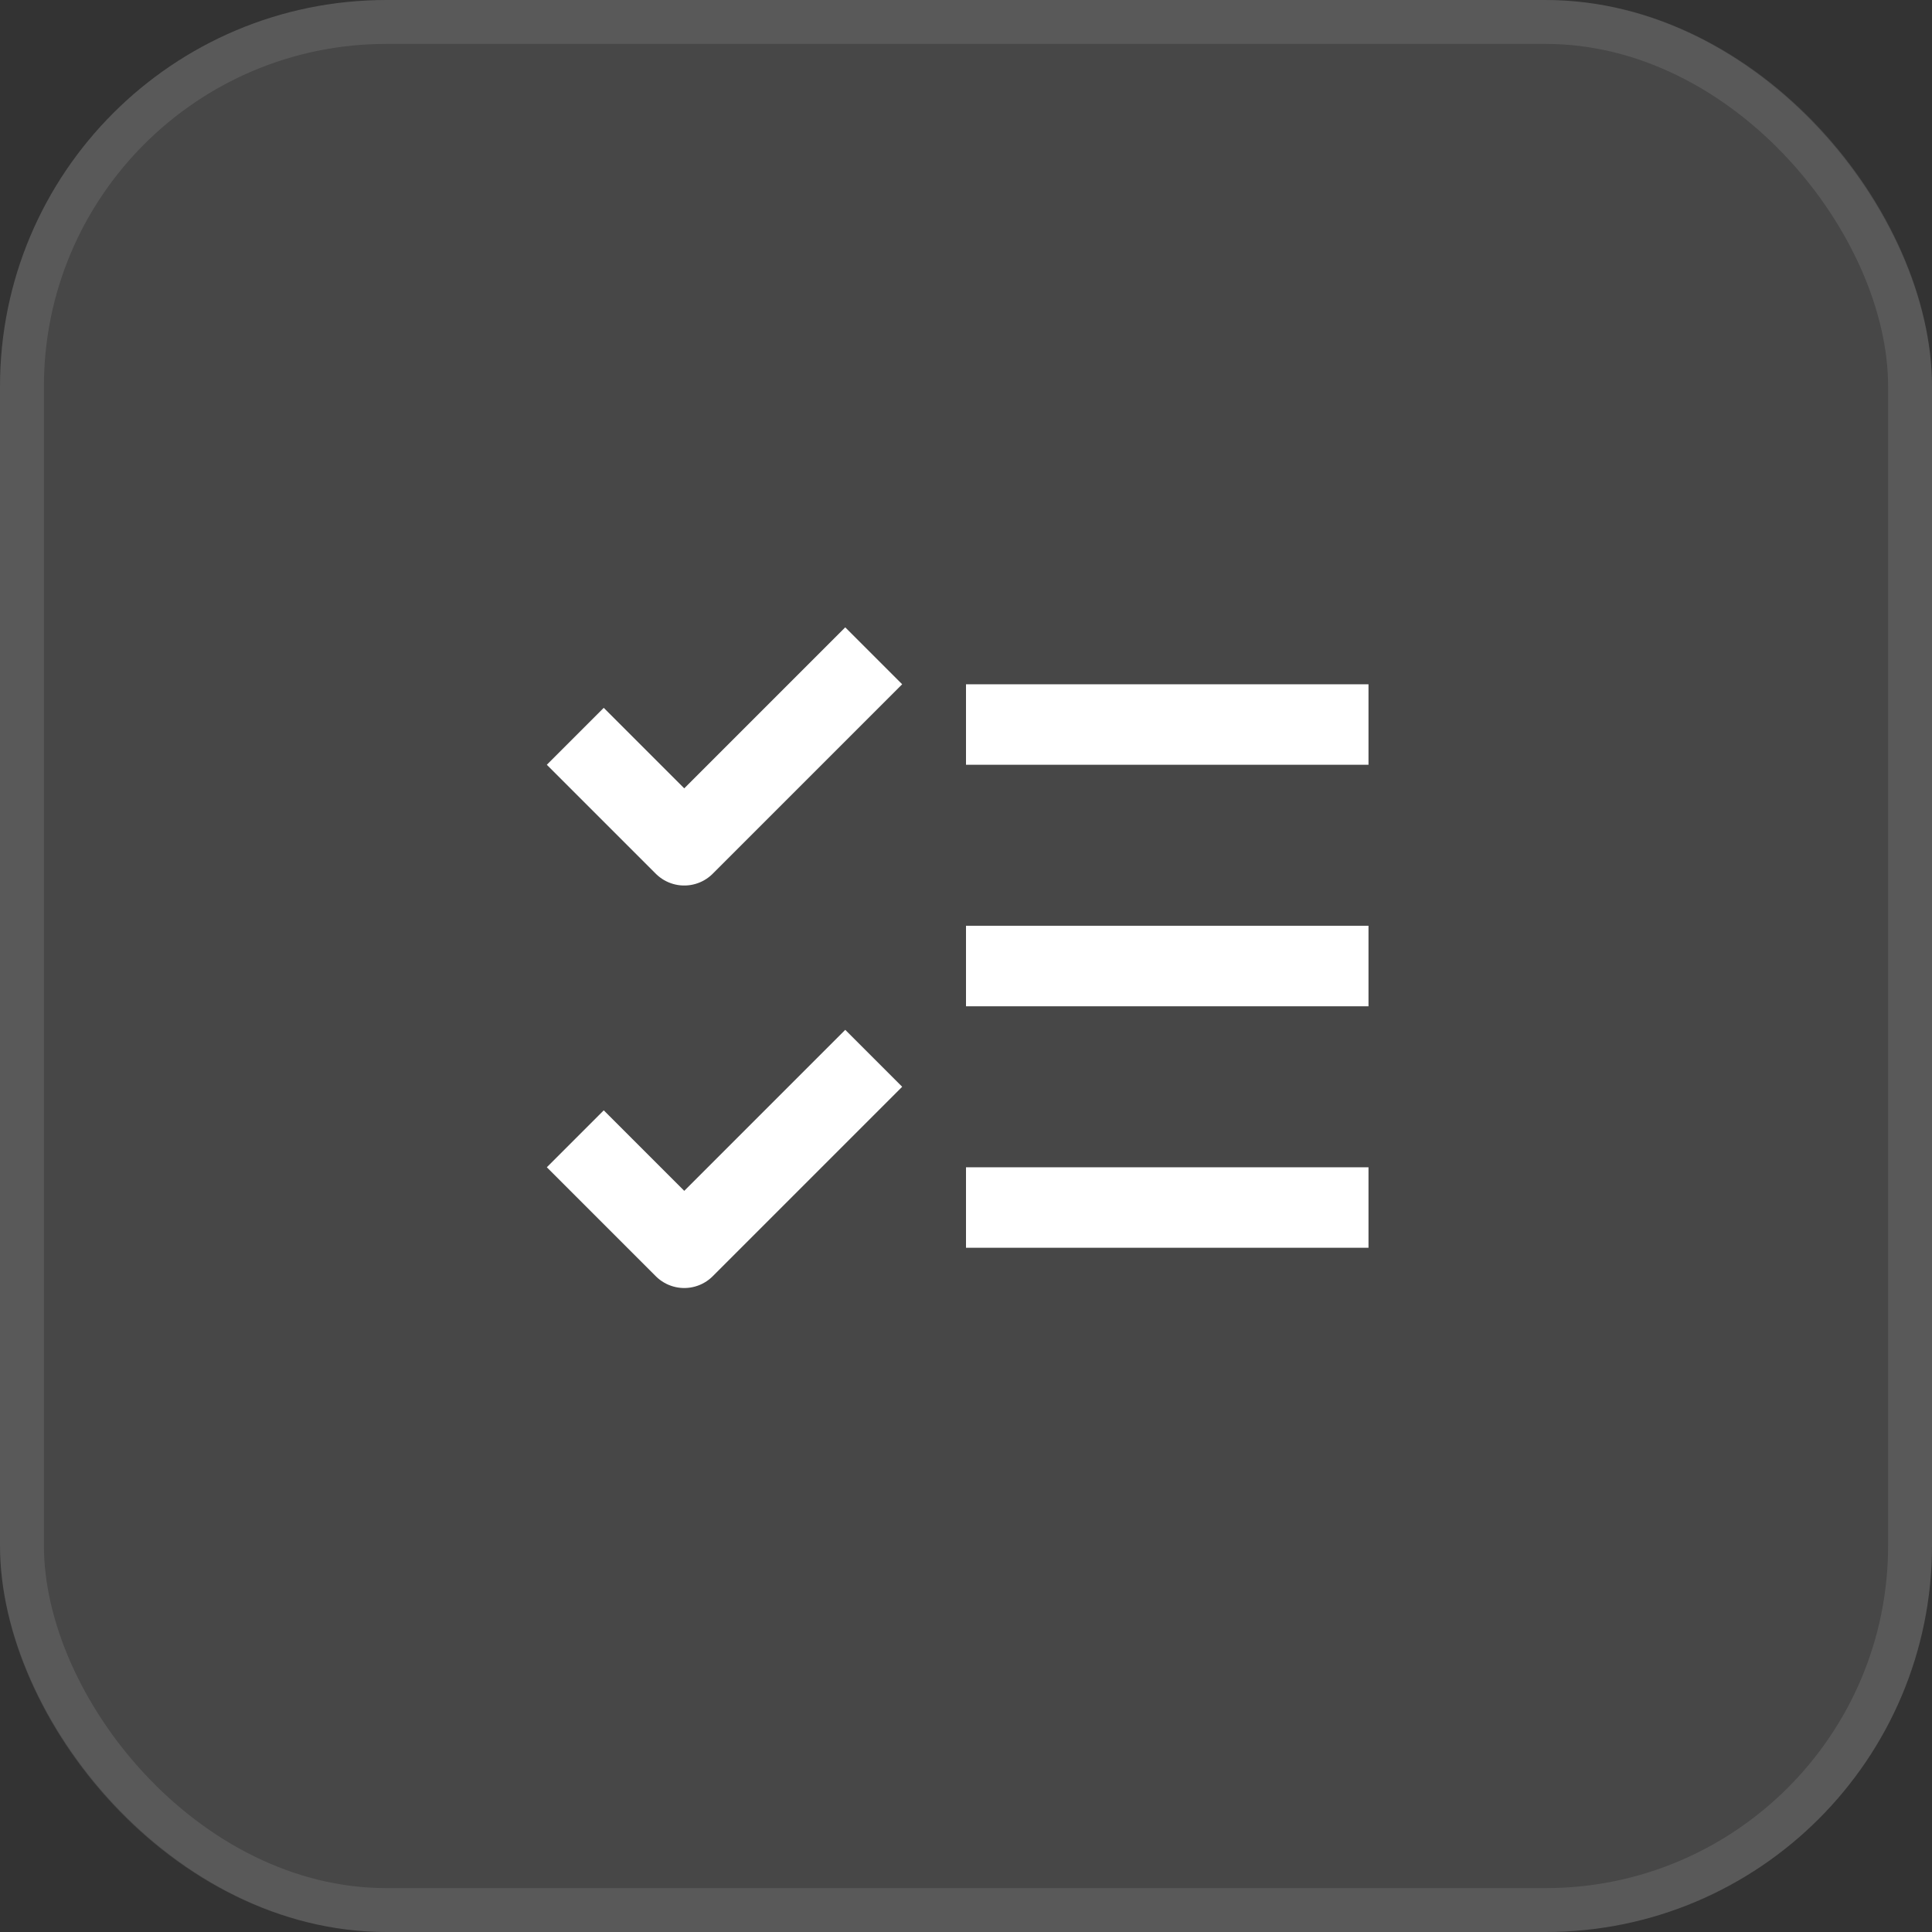
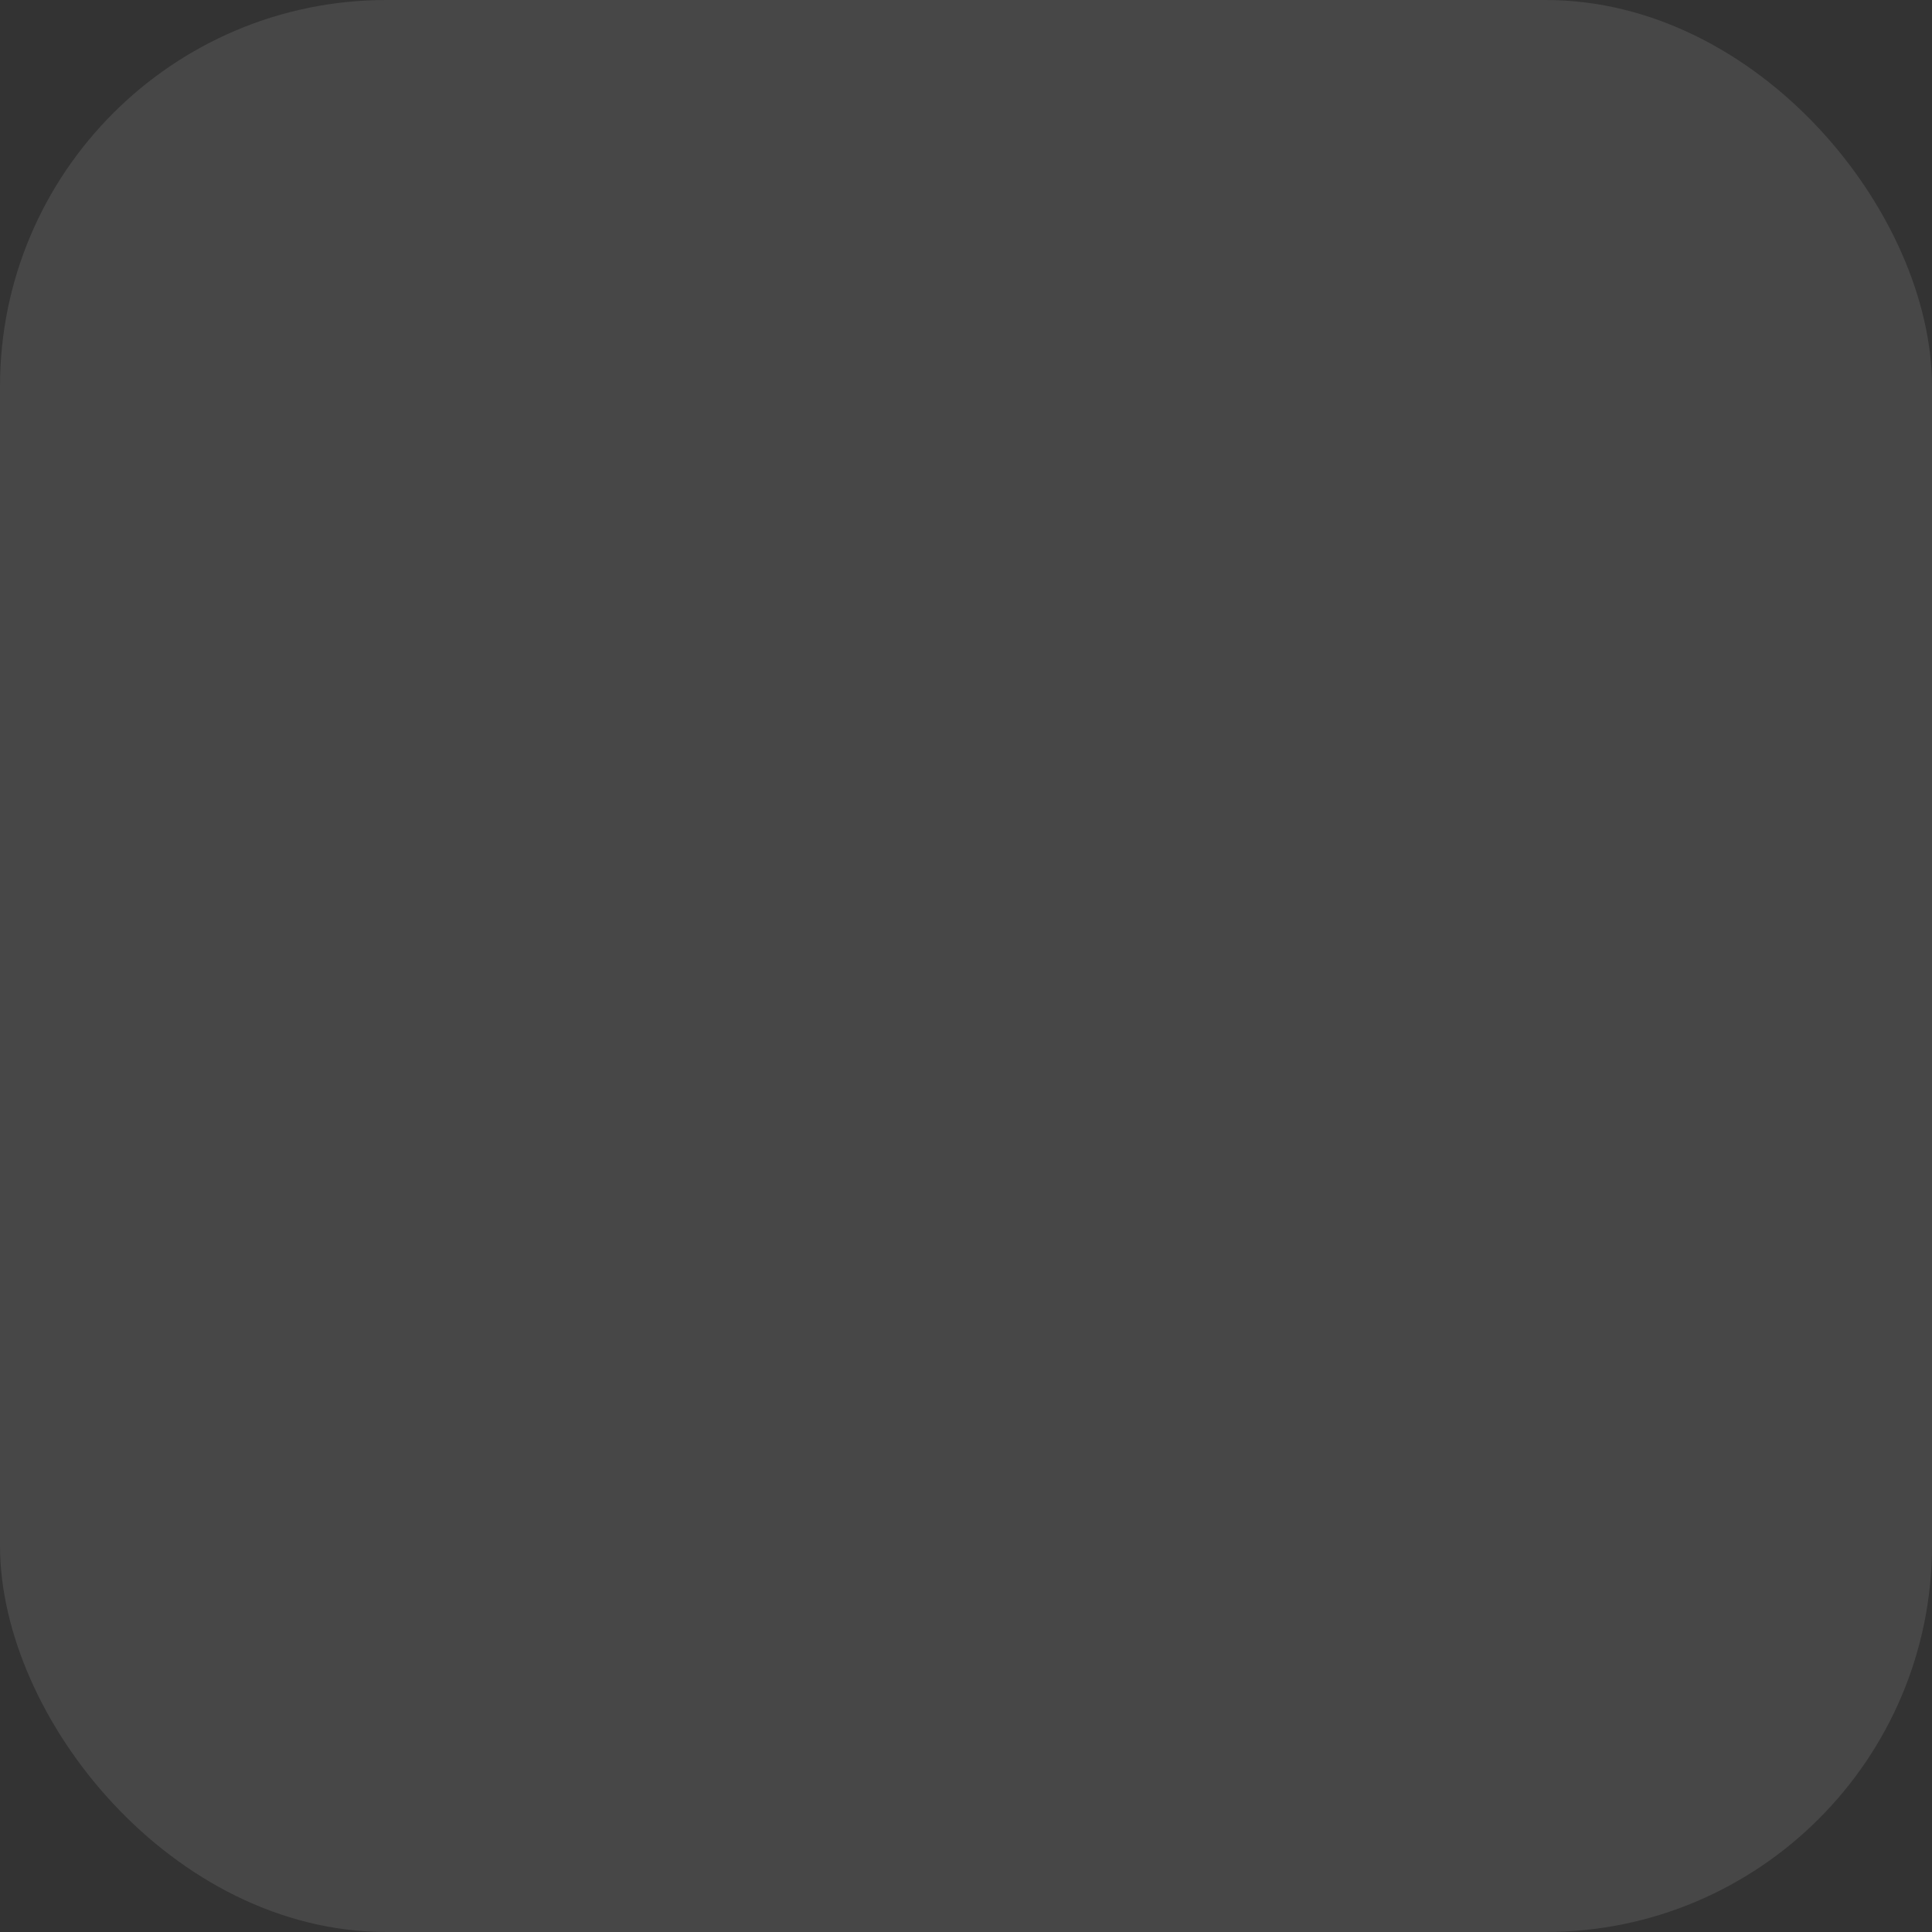
<svg xmlns="http://www.w3.org/2000/svg" width="120" height="120" viewBox="0 0 120 120" fill="none">
  <rect x="0" y="0" width="120" height="120" fill="#333333" stroke="none" />
  <rect width="120" height="120" rx="24" fill="white" fill-opacity="0.1" />
-   <rect x="1.364" y="1.364" width="117.273" height="117.273" rx="22.636" stroke="white" stroke-opacity="0.1" stroke-width="2.727" />
-   <path d="M37.5 72.501L42.5 77.501L52.5 67.501M37.5 47.501L42.5 52.501L52.5 42.501M62.5 45.001H82.5M62.5 60.001H82.5M62.5 75.001H82.5" stroke="white" stroke-width="5" stroke-linecap="square" stroke-linejoin="round" />
</svg>